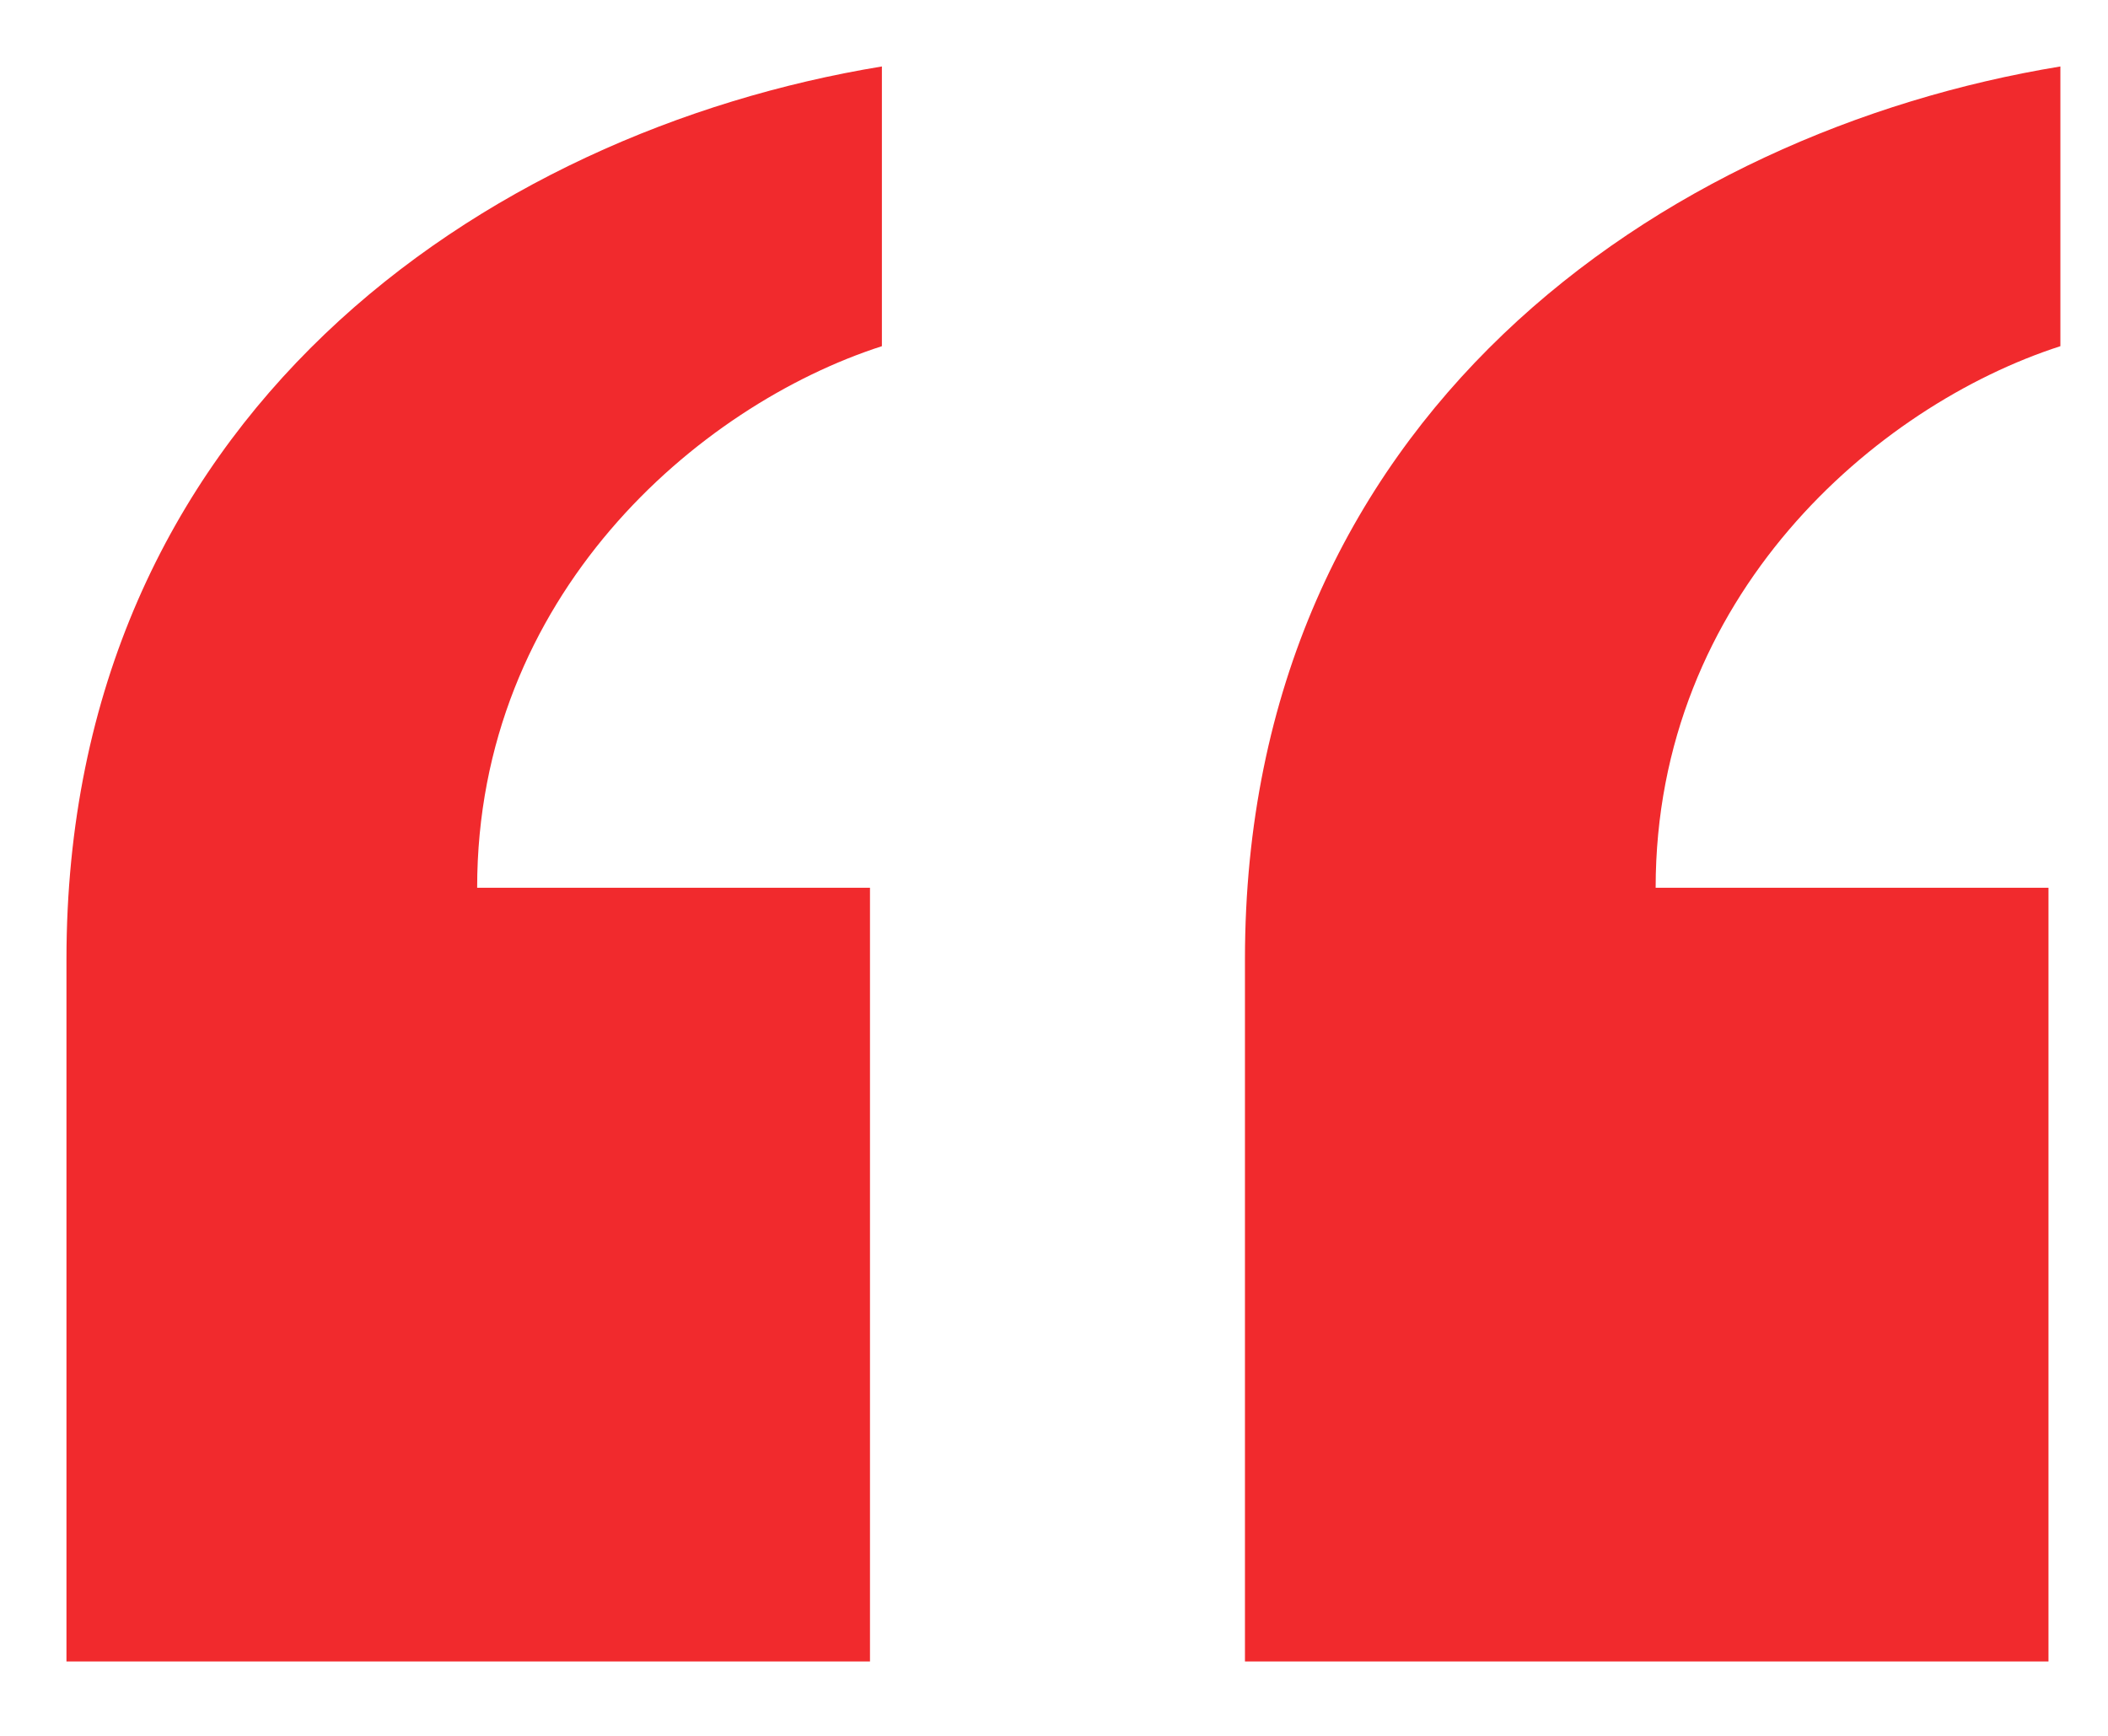
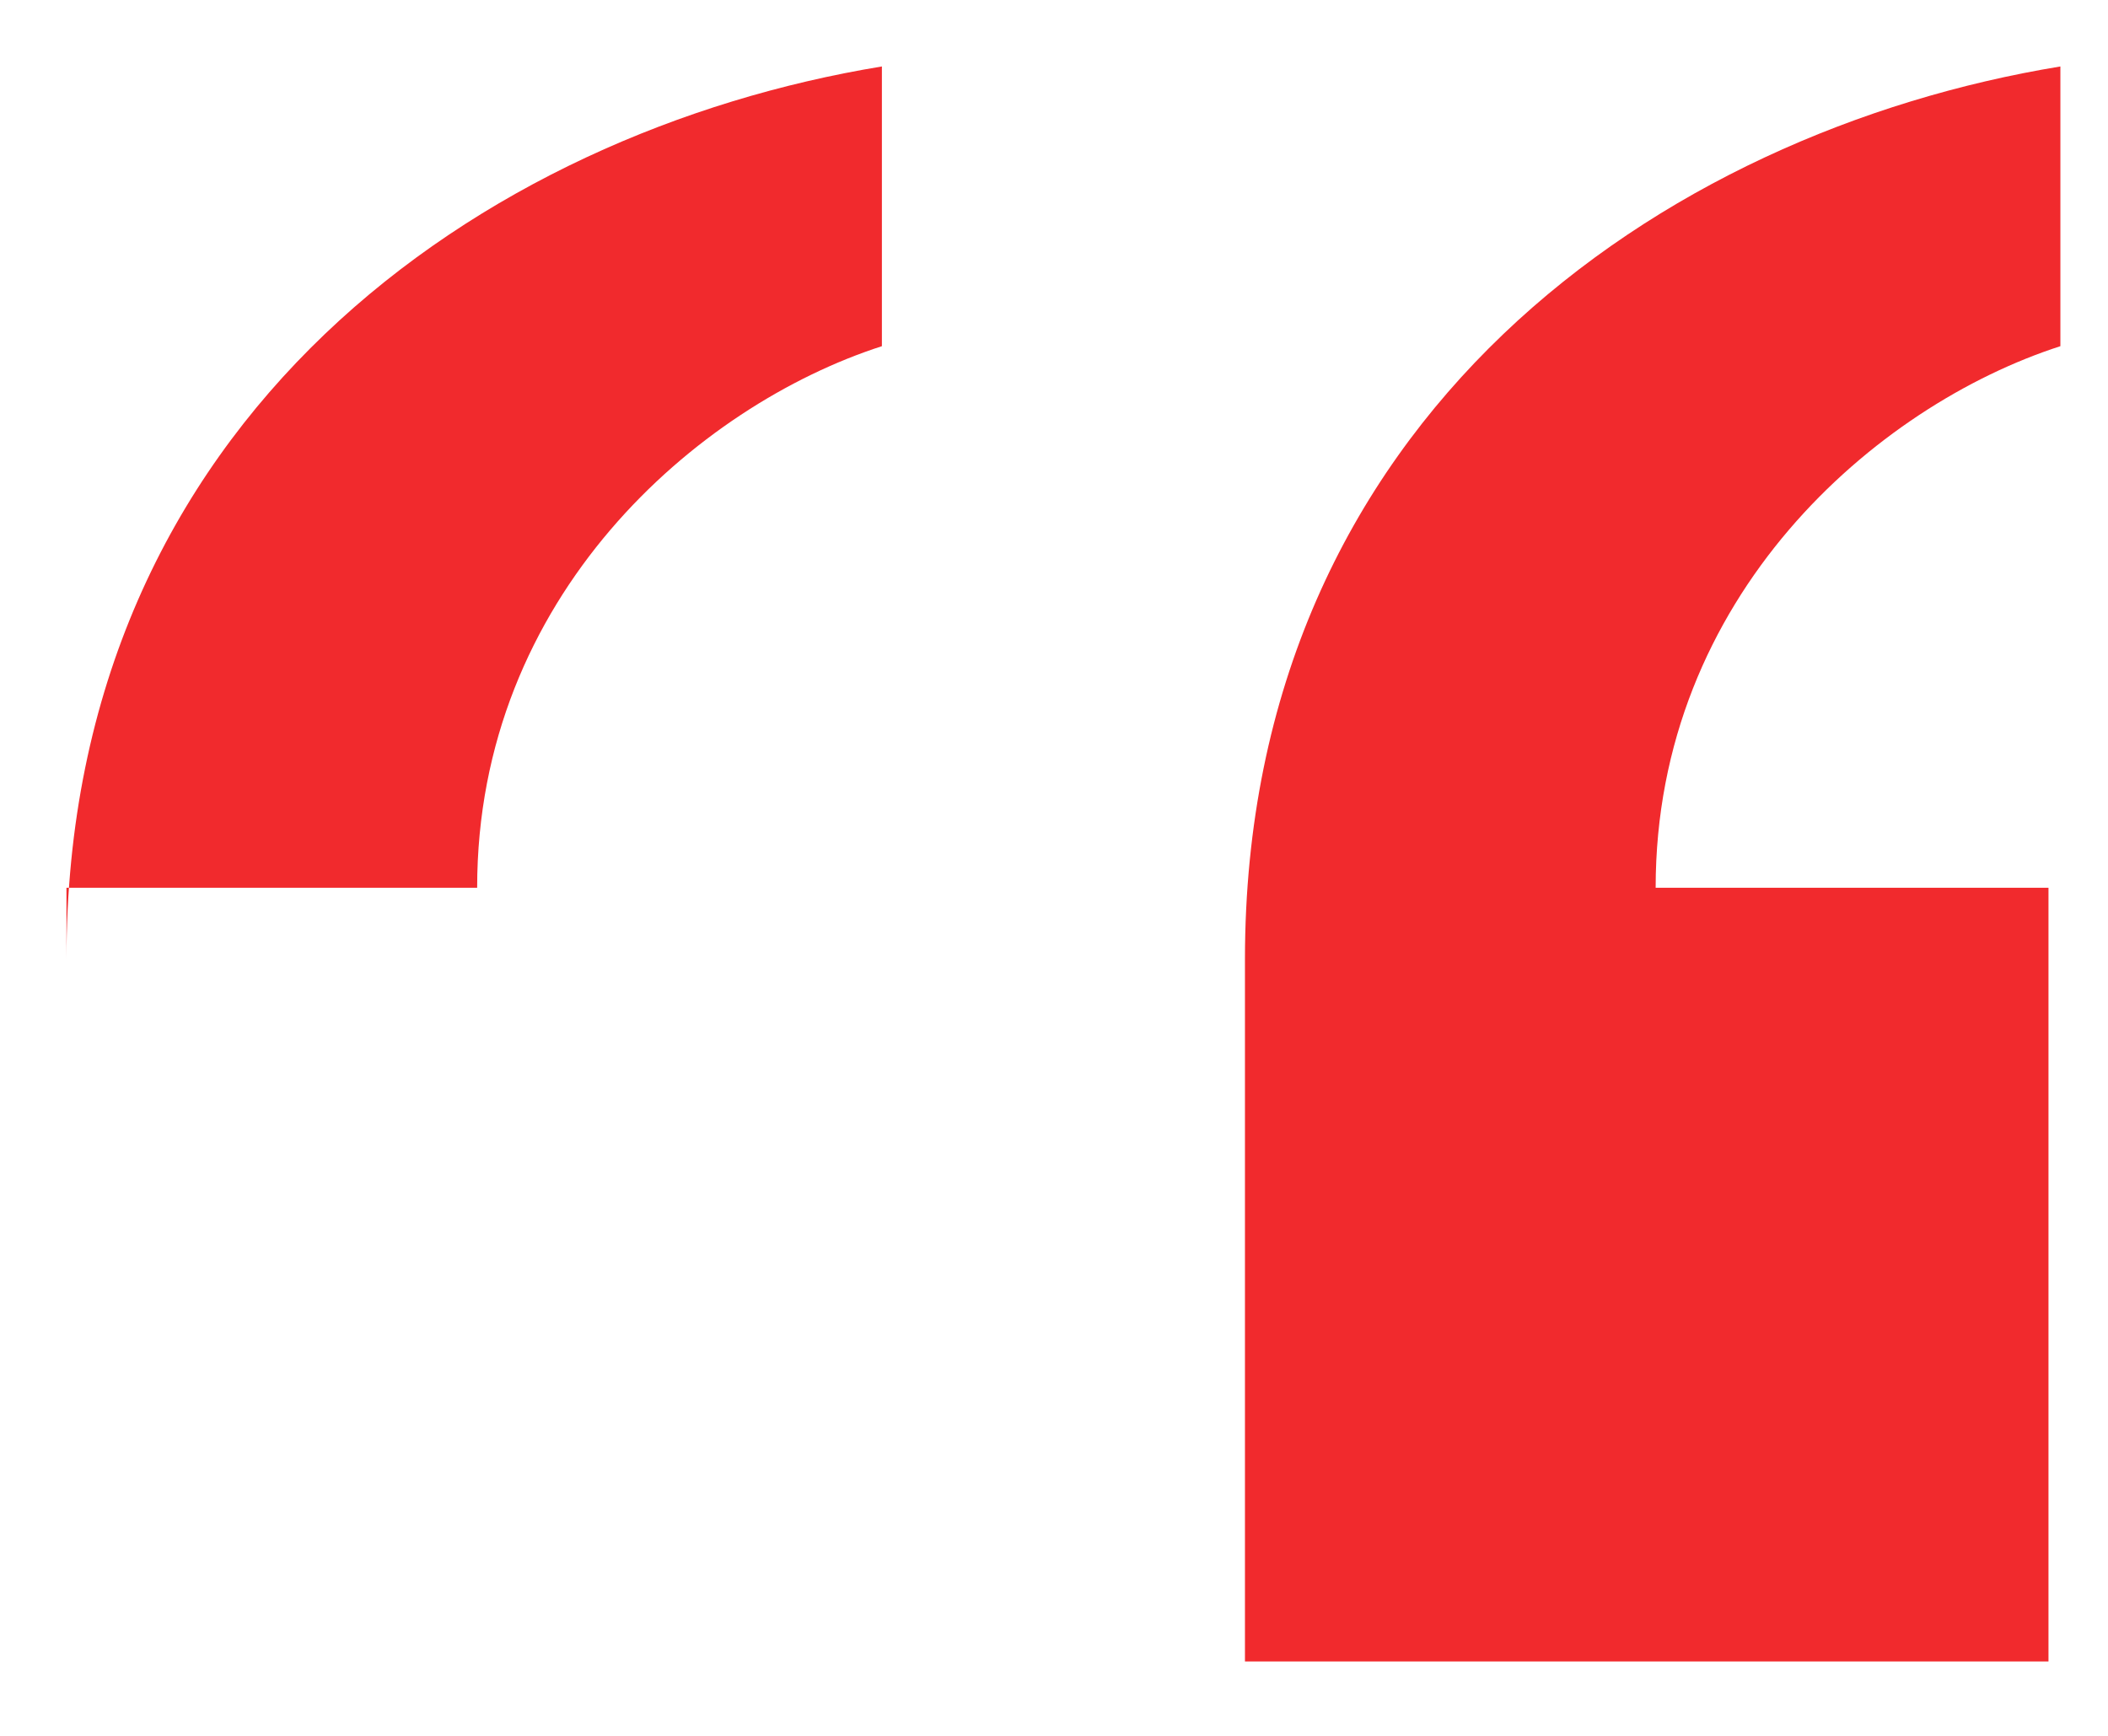
<svg xmlns="http://www.w3.org/2000/svg" width="17" height="14" viewBox="0 0 17 14" fill="none">
-   <path d="M10.04 13.4V7.736C10.04 3.368 13.4 1.064 16.616 0.536V2.792C15.128 3.272 13.352 4.808 13.352 7.16H16.52V13.4H10.04ZM0.536 13.4V7.736C0.536 3.368 3.896 1.064 7.112 0.536V2.792C5.624 3.272 3.848 4.808 3.848 7.16H7.016V13.4H0.536Z" fill="#F12A2D" />
+   <path d="M10.04 13.4V7.736C10.04 3.368 13.4 1.064 16.616 0.536V2.792C15.128 3.272 13.352 4.808 13.352 7.16H16.52V13.4H10.04ZM0.536 13.4V7.736C0.536 3.368 3.896 1.064 7.112 0.536V2.792C5.624 3.272 3.848 4.808 3.848 7.16H7.016H0.536Z" fill="#F12A2D" />
</svg>